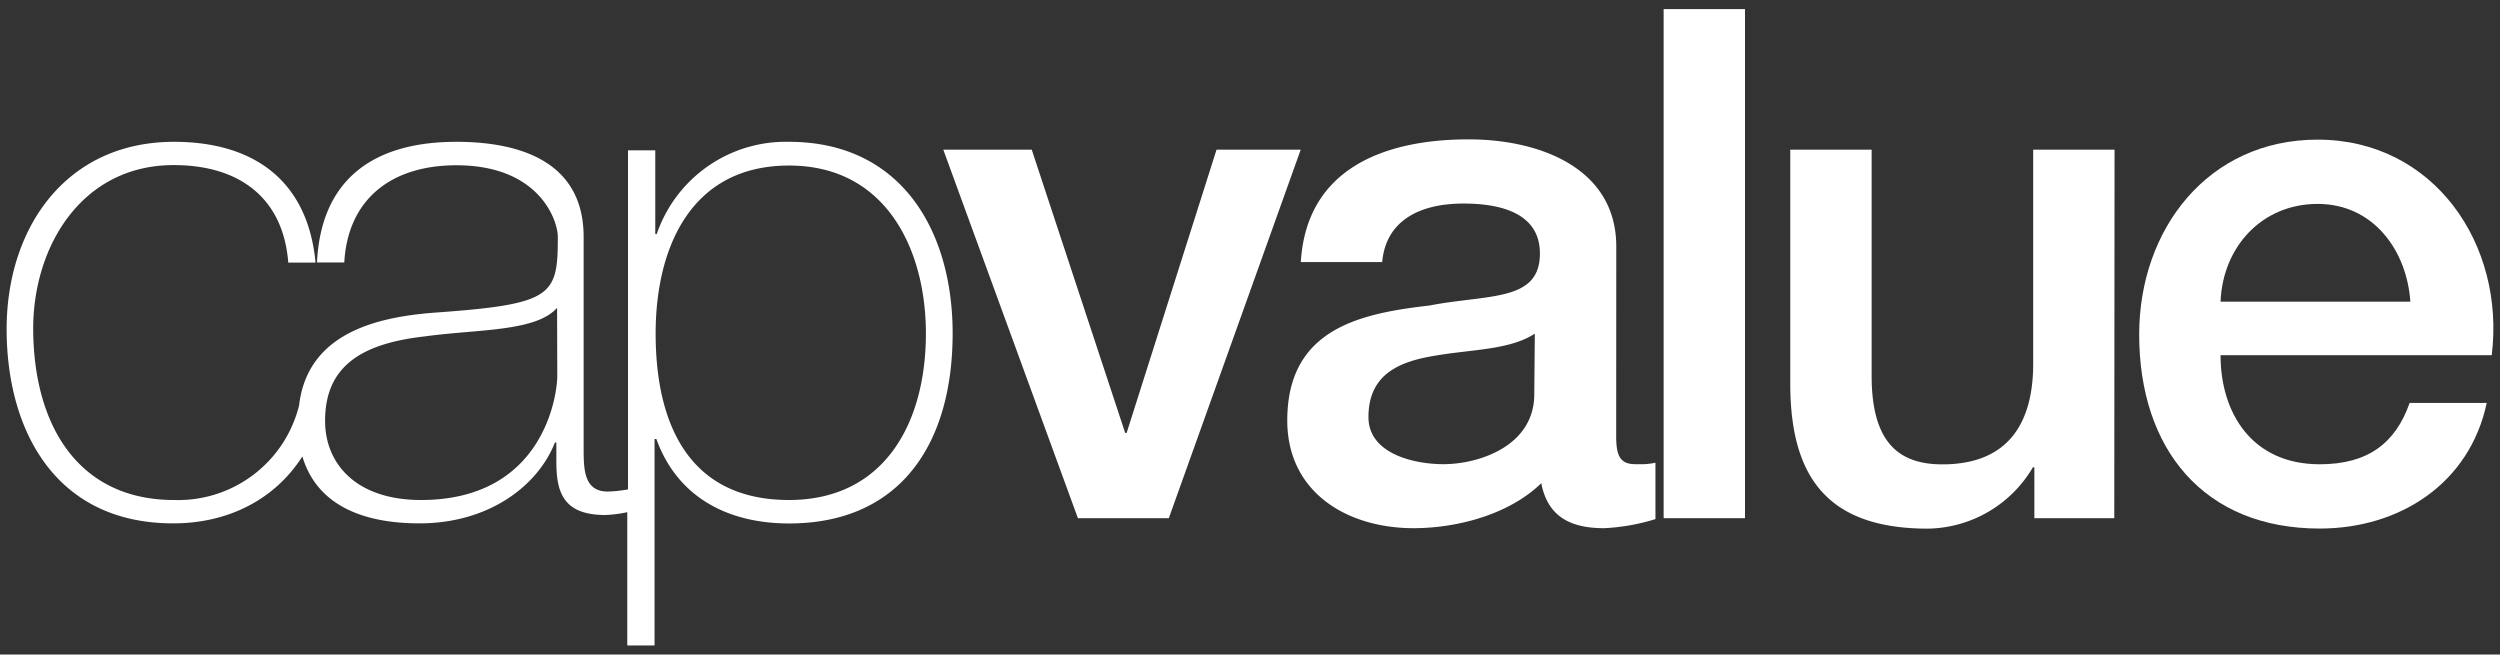
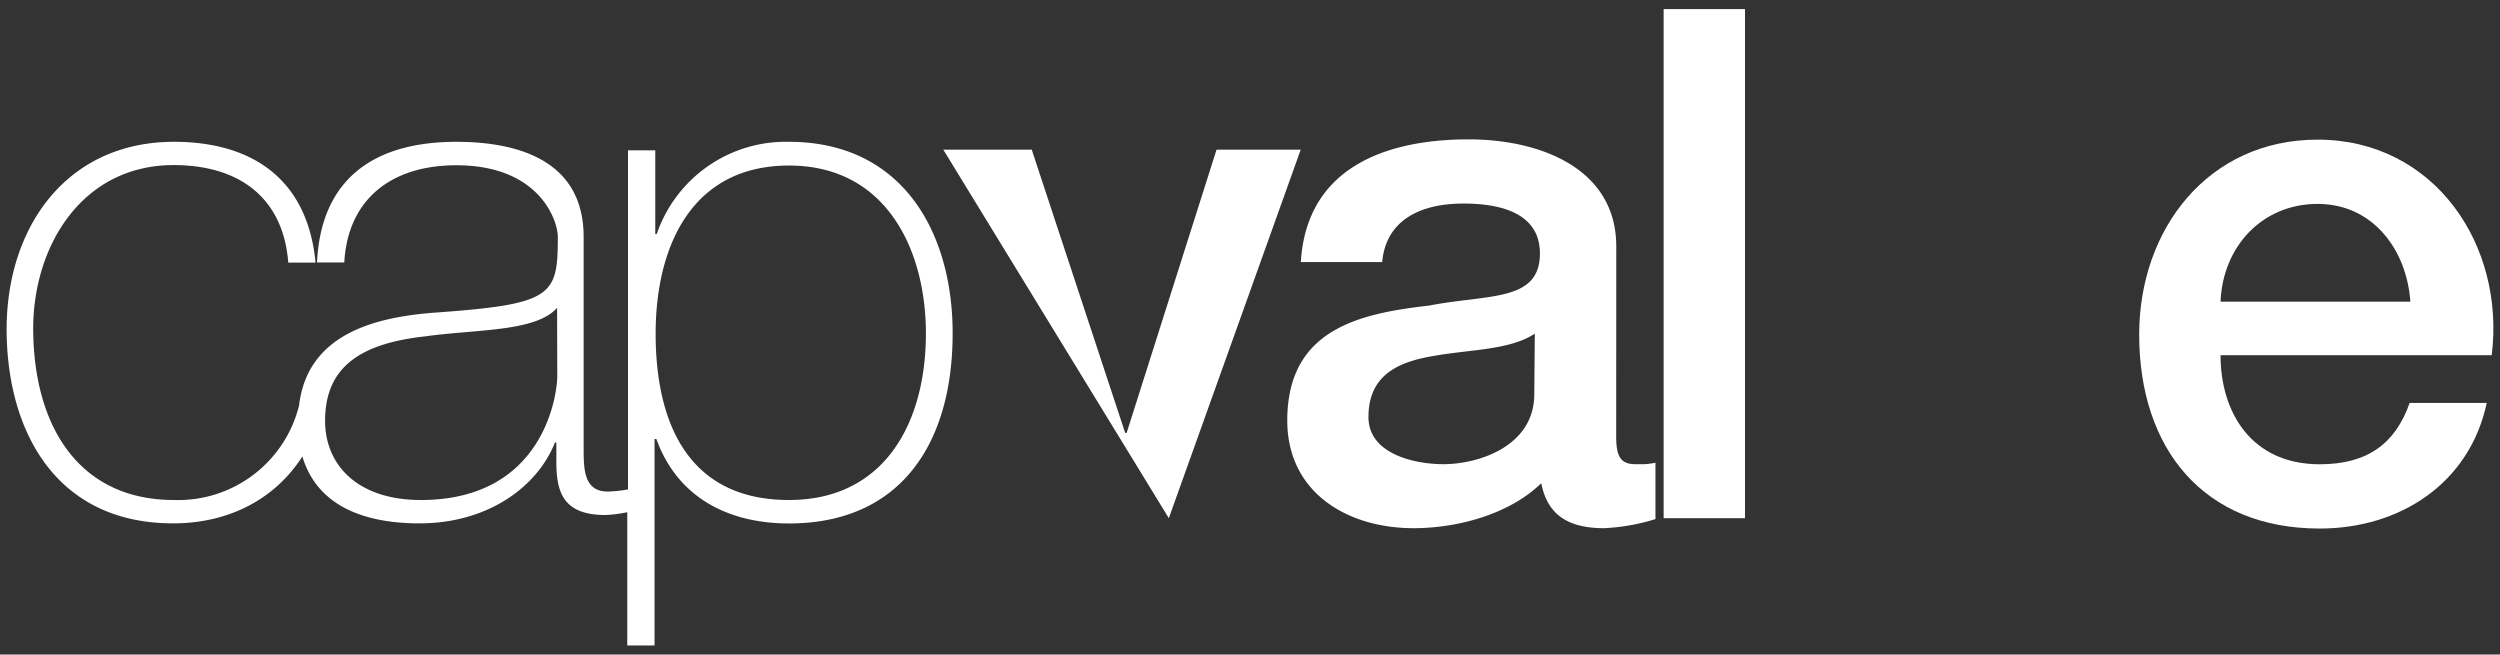
<svg xmlns="http://www.w3.org/2000/svg" id="Calque_1" data-name="Calque 1" viewBox="0 0 275 72">
  <rect x="0" y="0" width="275" height="72" fill="#333333" stroke="none" />
  <defs>
    <style>.cls-1{fill:#fff;}</style>
  </defs>
  <title>logo</title>
  <path class="cls-1" d="M61.28,33.86C58.94,36.51,52.54,36.2,46.76,37c-7,.78-11,3.28-11,9.29C35.76,51.1,39.27,55,46.3,55c13.5,0,15-11.55,15-13.66Zm7.8,20V16.54h3v9.21h.16A15,15,0,0,1,86.79,15.6c12.33,0,18,9.75,18,21.07,0,12.17-5.77,20.91-18,20.91-6.63,0-12.25-2.81-14.59-9.29H72V71h-3V56.34h0a13.7,13.7,0,0,1-2.42.31c-4.68,0-5.38-2.58-5.38-5.85V48.68h-.16c-1.87,4.76-7.26,8.89-14.9,8.89-6.23,0-11.28-2-12.88-7.36-3.06,4.78-8.21,7.36-14.2,7.36C6.11,57.58.73,47.36.73,36.2S7.28,15.6,19.14,15.6c8.66,0,14.71,4.16,15.57,13.29l-3,0c-.55-7.1-5.35-10.73-12.61-10.73-10.07,0-15.45,8.89-15.45,18C3.69,47,8.76,55,19.14,55A13.7,13.7,0,0,0,32.9,44.59h0c.93-7.9,8.44-9.67,14.65-10.18,13.26-.94,13.81-1.8,13.81-8.35,0-1.79-2-7.88-11.16-7.88-7.18,0-11.94,3.75-12.33,10.69h-3C35.29,20,40.76,15.6,50.2,15.6c7,0,14,2.18,14,10.46V49.23c0,2.34,0,4.84,2.65,4.84a13.91,13.91,0,0,0,2.19-.23Zm32.77-17.16c0-9.13-4.29-18.49-15.06-18.49s-14.67,9-14.67,18.49S75.48,55,86.79,55C97.25,55,101.85,46.58,101.85,36.67Z" />
-   <path class="cls-1" d="M103.76,16.46h9.73l10.28,31.16h.16l9.89-31.16h9.26L128.57,57h-10Z" />
+   <path class="cls-1" d="M103.76,16.46h9.73l10.28,31.16h.16l9.89-31.16h9.26L128.57,57Z" />
  <path class="cls-1" d="M177.78,48c0,2.2.47,3.06,2.12,3.06h.94a7.82,7.82,0,0,0,1.26-.16v6.2a22.47,22.47,0,0,1-5.65,1c-3.69,0-6.2-1.26-6.91-4.95-3.53,3.45-9.26,4.95-14.05,4.95-7.3,0-13.89-3.93-13.89-11.85,0-10.13,8.09-11.77,15.62-12.64,6.52-1.26,12.17-.39,12.17-5.73,0-4.71-4.87-5.49-8.4-5.49-5,0-8.56,2-8.95,6.44h-8.95c.63-10.44,9.42-13.5,18.45-13.5,7.93,0,16.25,3.22,16.25,11.78Zm-8.95-11.3c-2.75,1.81-7,1.73-11,2.43-3.85.63-7.3,2-7.3,6.75,0,4.08,5.1,5.18,8.24,5.18,3.92,0,10-2,10-7.69Z" />
  <path class="cls-1" d="M183,1h8.95V57H183Z" />
-   <path class="cls-1" d="M232.57,57h-8.79V51.4h-.16a13.63,13.63,0,0,1-11.54,6.75c-10.68,0-15.15-5.26-15.15-15.93V16.46h8.95V41.35c0,7.14,2.83,9.73,7.77,9.73,7.46,0,10-4.79,10-11.07V16.46h8.95Z" />
  <path class="cls-1" d="M244.26,39.07c0,6.36,3.45,12,10.91,12,5.26,0,8.32-2.28,9.89-6.75h8.48c-1.88,8.87-9.58,13.82-18.37,13.82-12.8,0-19.86-8.79-19.86-21.35,0-11.54,7.54-21.43,19.63-21.43,12.8,0,20.65,11.54,19.15,23.71Zm20.88-5.89c-.39-5.65-4.08-10.75-10.2-10.75s-10.44,4.71-10.68,10.75Z" />
</svg>